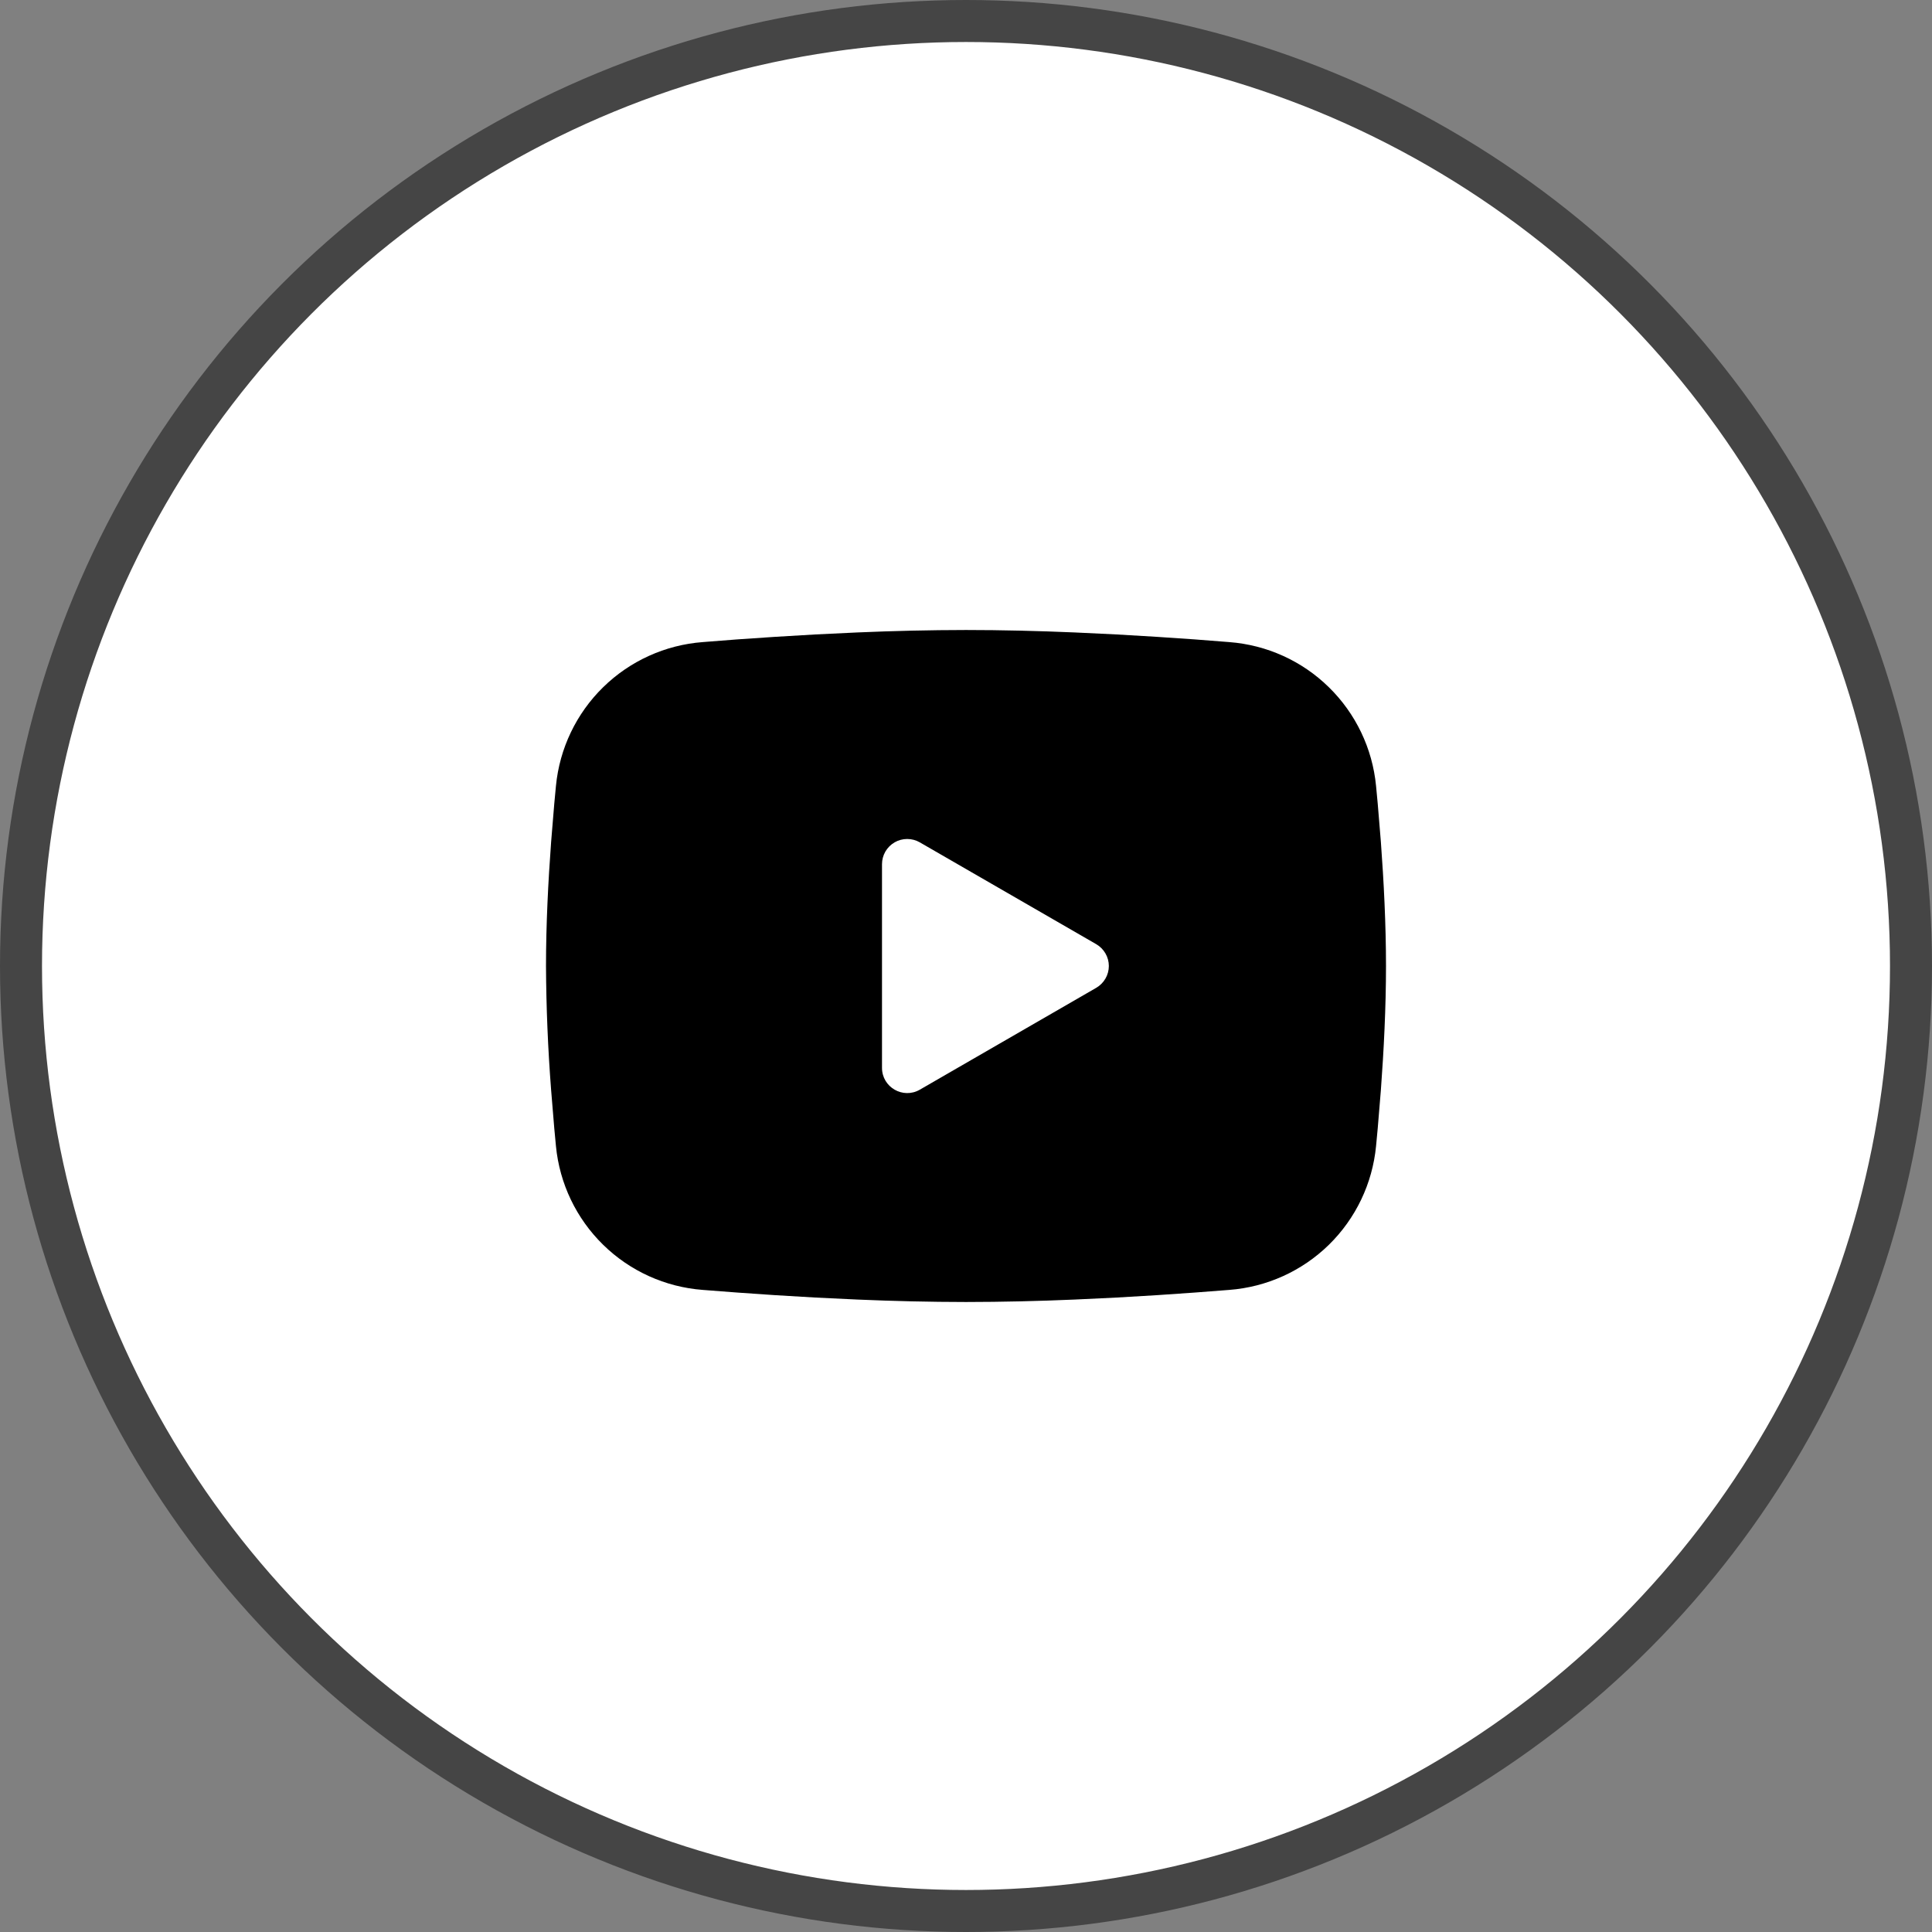
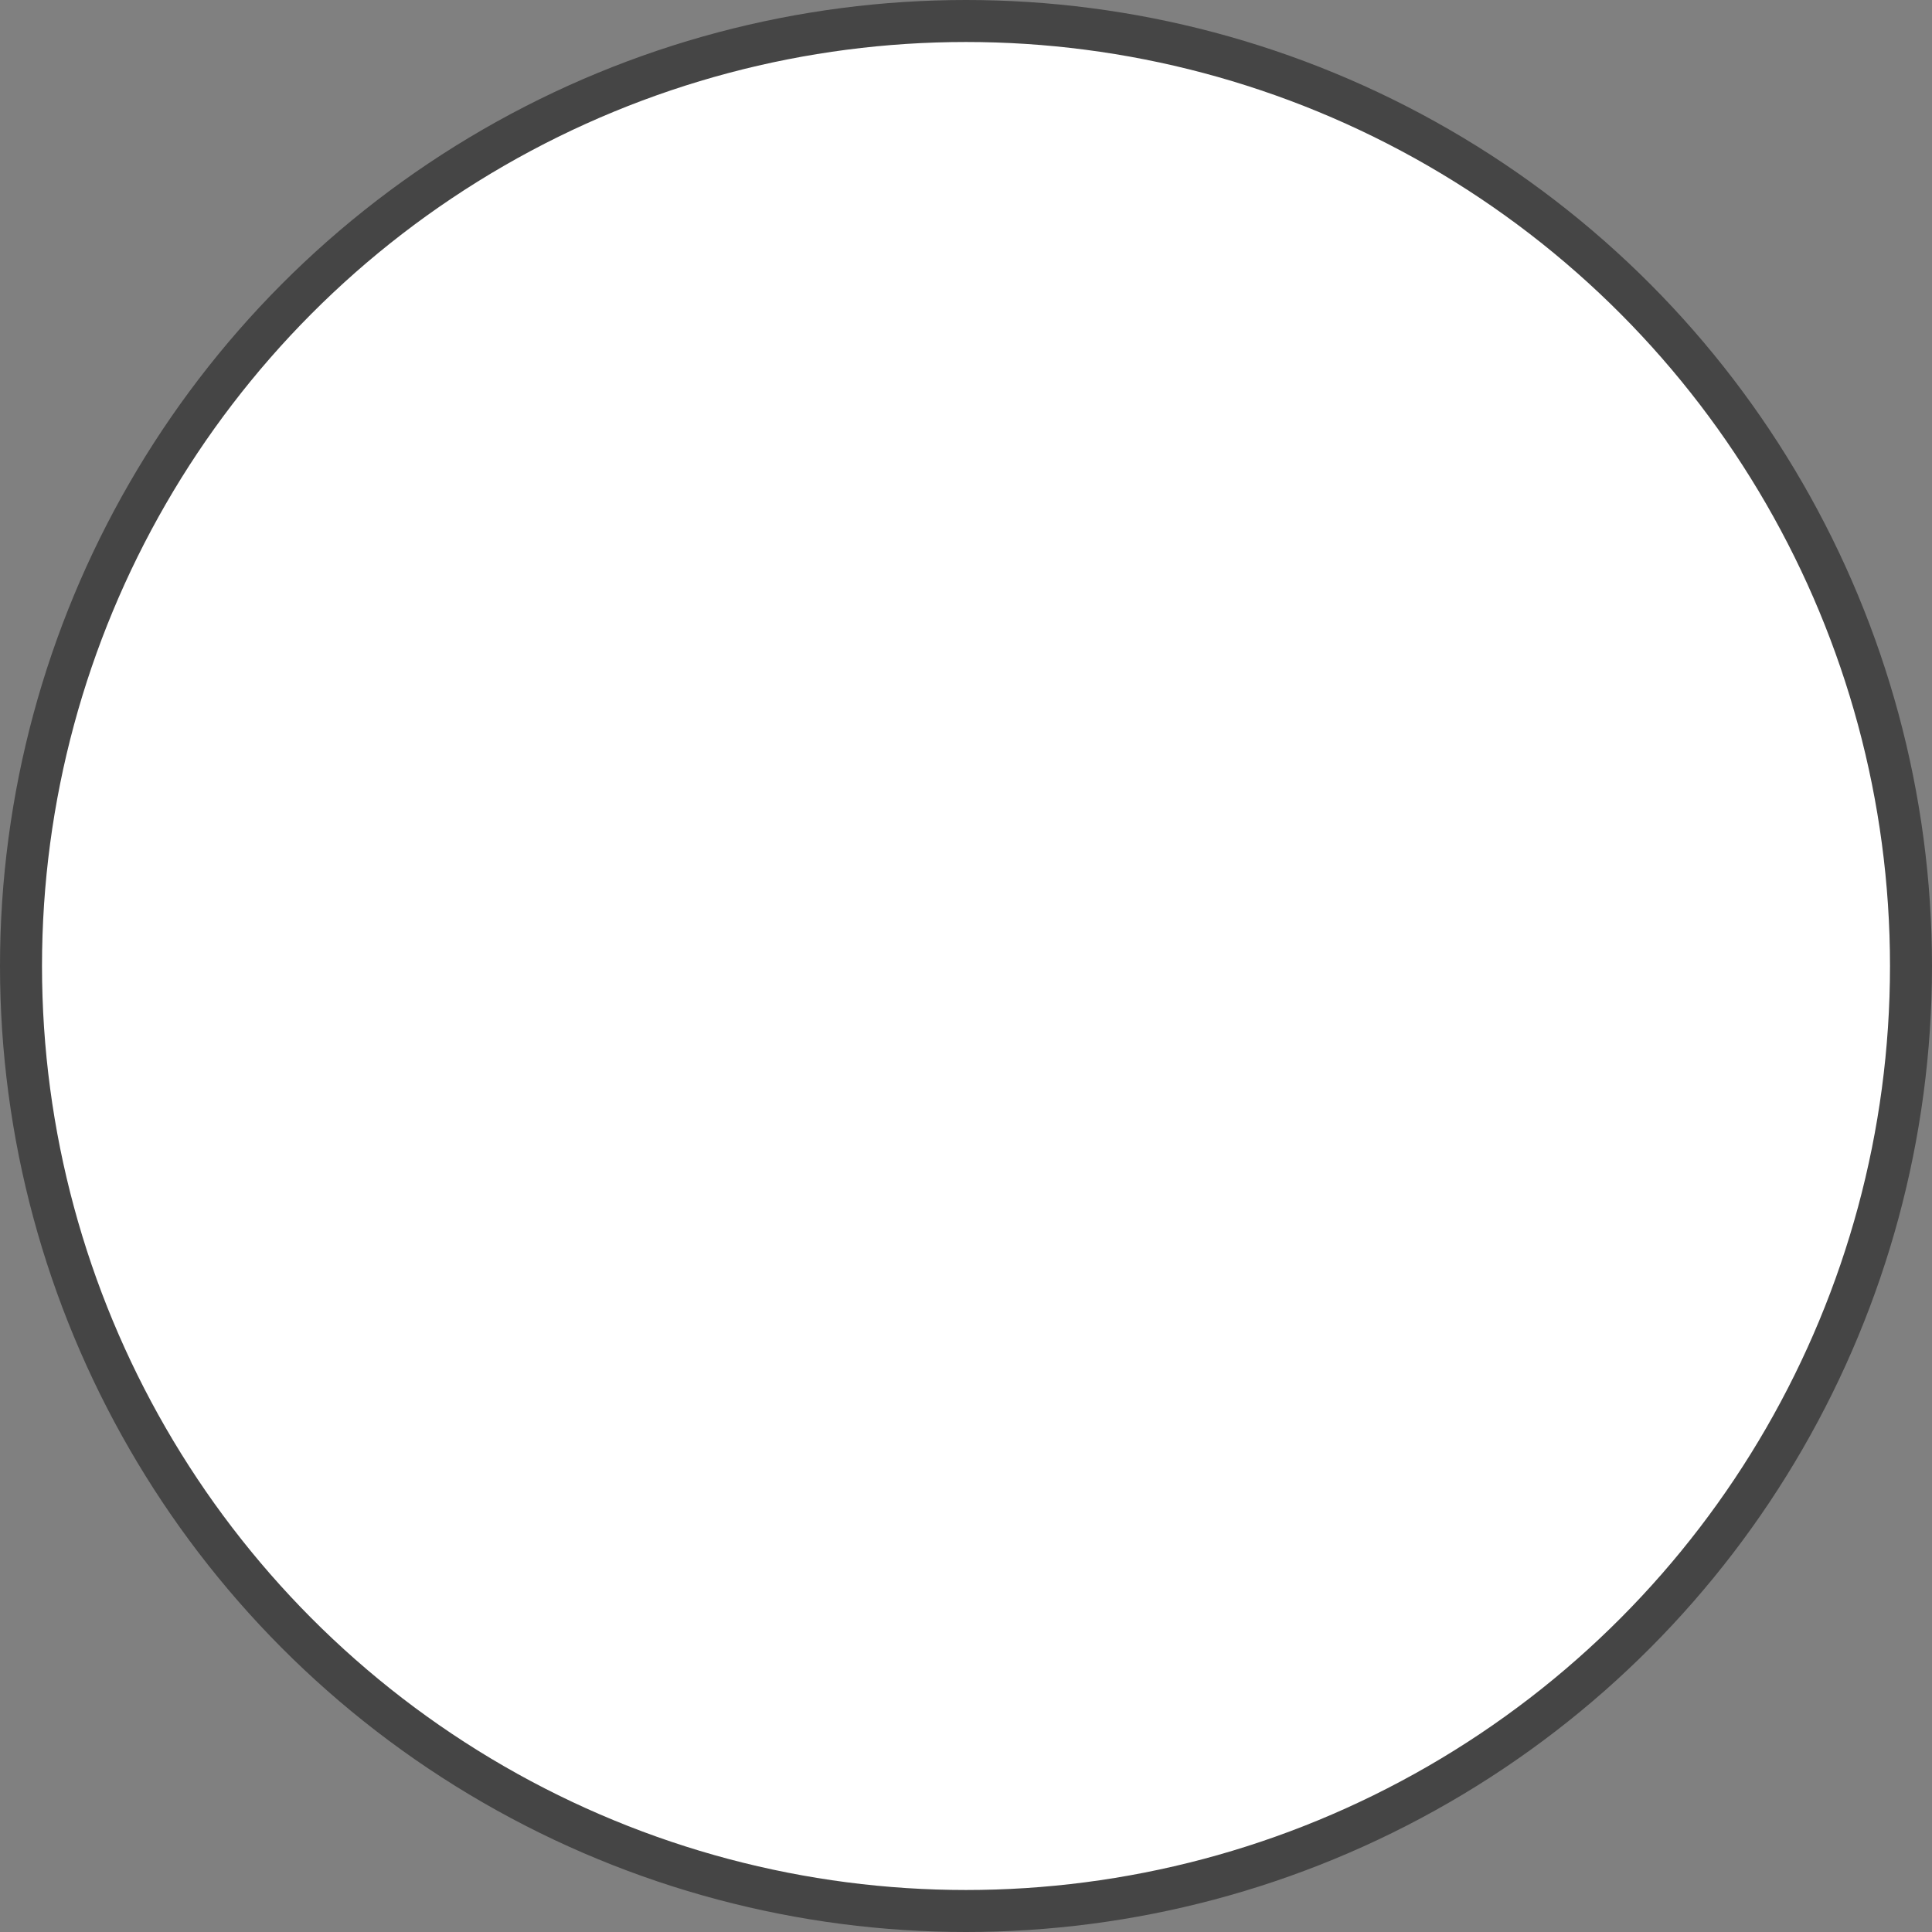
<svg xmlns="http://www.w3.org/2000/svg" width="46" height="46" viewBox="0 0 46 46" fill="none">
  <rect x="0" y="0" width="46" height="46" fill="#808080" stroke="none" />
  <circle cx="23" cy="23" r="22.5" fill="white" stroke="#454545" />
-   <path fill-rule="evenodd" clip-rule="evenodd" d="M23 15C23.855 15 24.732 15.022 25.582 15.058L26.586 15.106L27.547 15.163L28.447 15.224L29.269 15.288C30.161 15.356 31.001 15.736 31.64 16.363C32.279 16.989 32.677 17.82 32.763 18.711L32.803 19.136L32.878 20.046C32.948 20.989 33 22.017 33 23C33 23.983 32.948 25.011 32.878 25.954L32.803 26.864L32.763 27.289C32.677 28.18 32.279 29.012 31.64 29.638C31 30.264 30.16 30.644 29.268 30.712L28.448 30.775L27.548 30.837L26.586 30.894L25.582 30.942C24.722 30.979 23.861 30.999 23 31C22.139 30.999 21.278 30.979 20.418 30.942L19.414 30.894L18.453 30.837L17.553 30.775L16.731 30.712C15.839 30.644 14.999 30.264 14.36 29.637C13.721 29.011 13.323 28.18 13.237 27.289L13.197 26.864L13.122 25.954C13.046 24.971 13.005 23.986 13 23C13 22.017 13.052 20.989 13.122 20.046L13.197 19.136L13.237 18.711C13.323 17.821 13.721 16.989 14.36 16.363C14.999 15.737 15.838 15.356 16.73 15.288L17.551 15.224L18.451 15.163L19.413 15.106L20.417 15.058C21.277 15.021 22.139 15.001 23 15ZM21 20.575V25.425C21 25.887 21.5 26.175 21.9 25.945L26.1 23.52C26.191 23.467 26.267 23.392 26.32 23.3C26.373 23.209 26.401 23.105 26.401 23C26.401 22.895 26.373 22.791 26.32 22.7C26.267 22.608 26.191 22.533 26.1 22.48L21.9 20.056C21.809 20.003 21.705 19.976 21.6 19.976C21.494 19.976 21.391 20.003 21.3 20.056C21.209 20.109 21.133 20.185 21.08 20.276C21.028 20.367 21 20.471 21 20.576V20.575Z" fill="black" />
</svg>